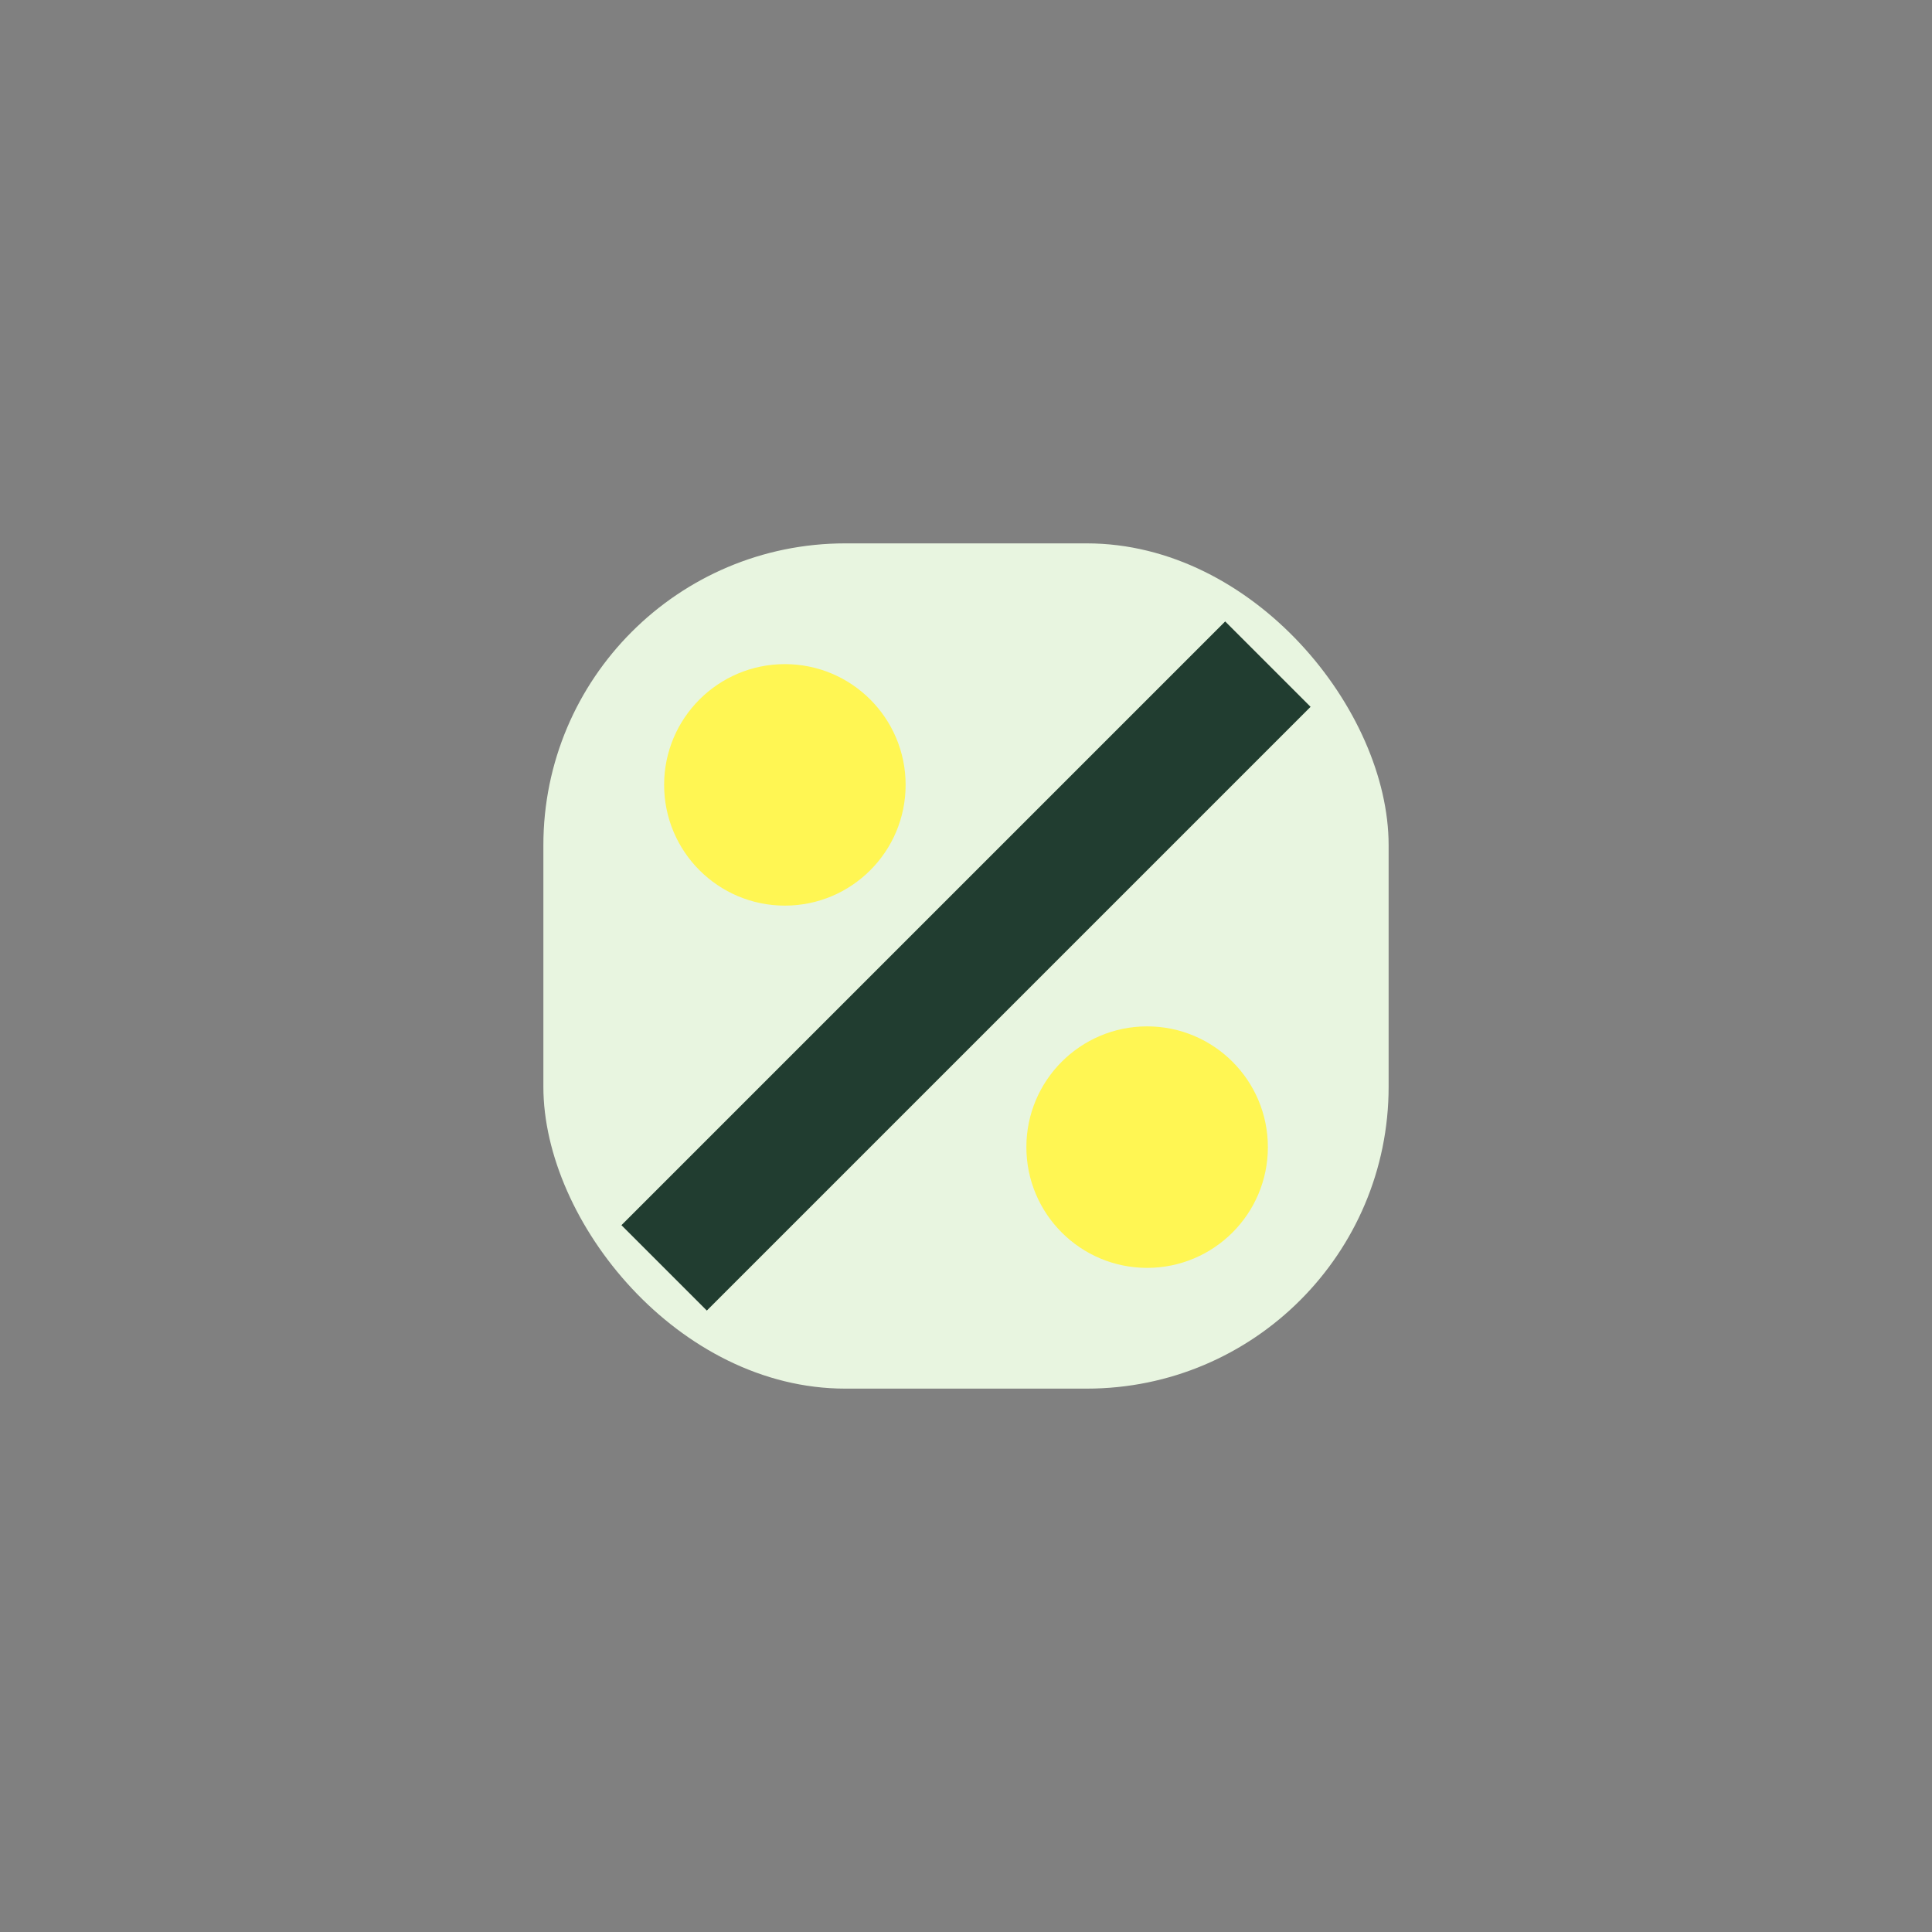
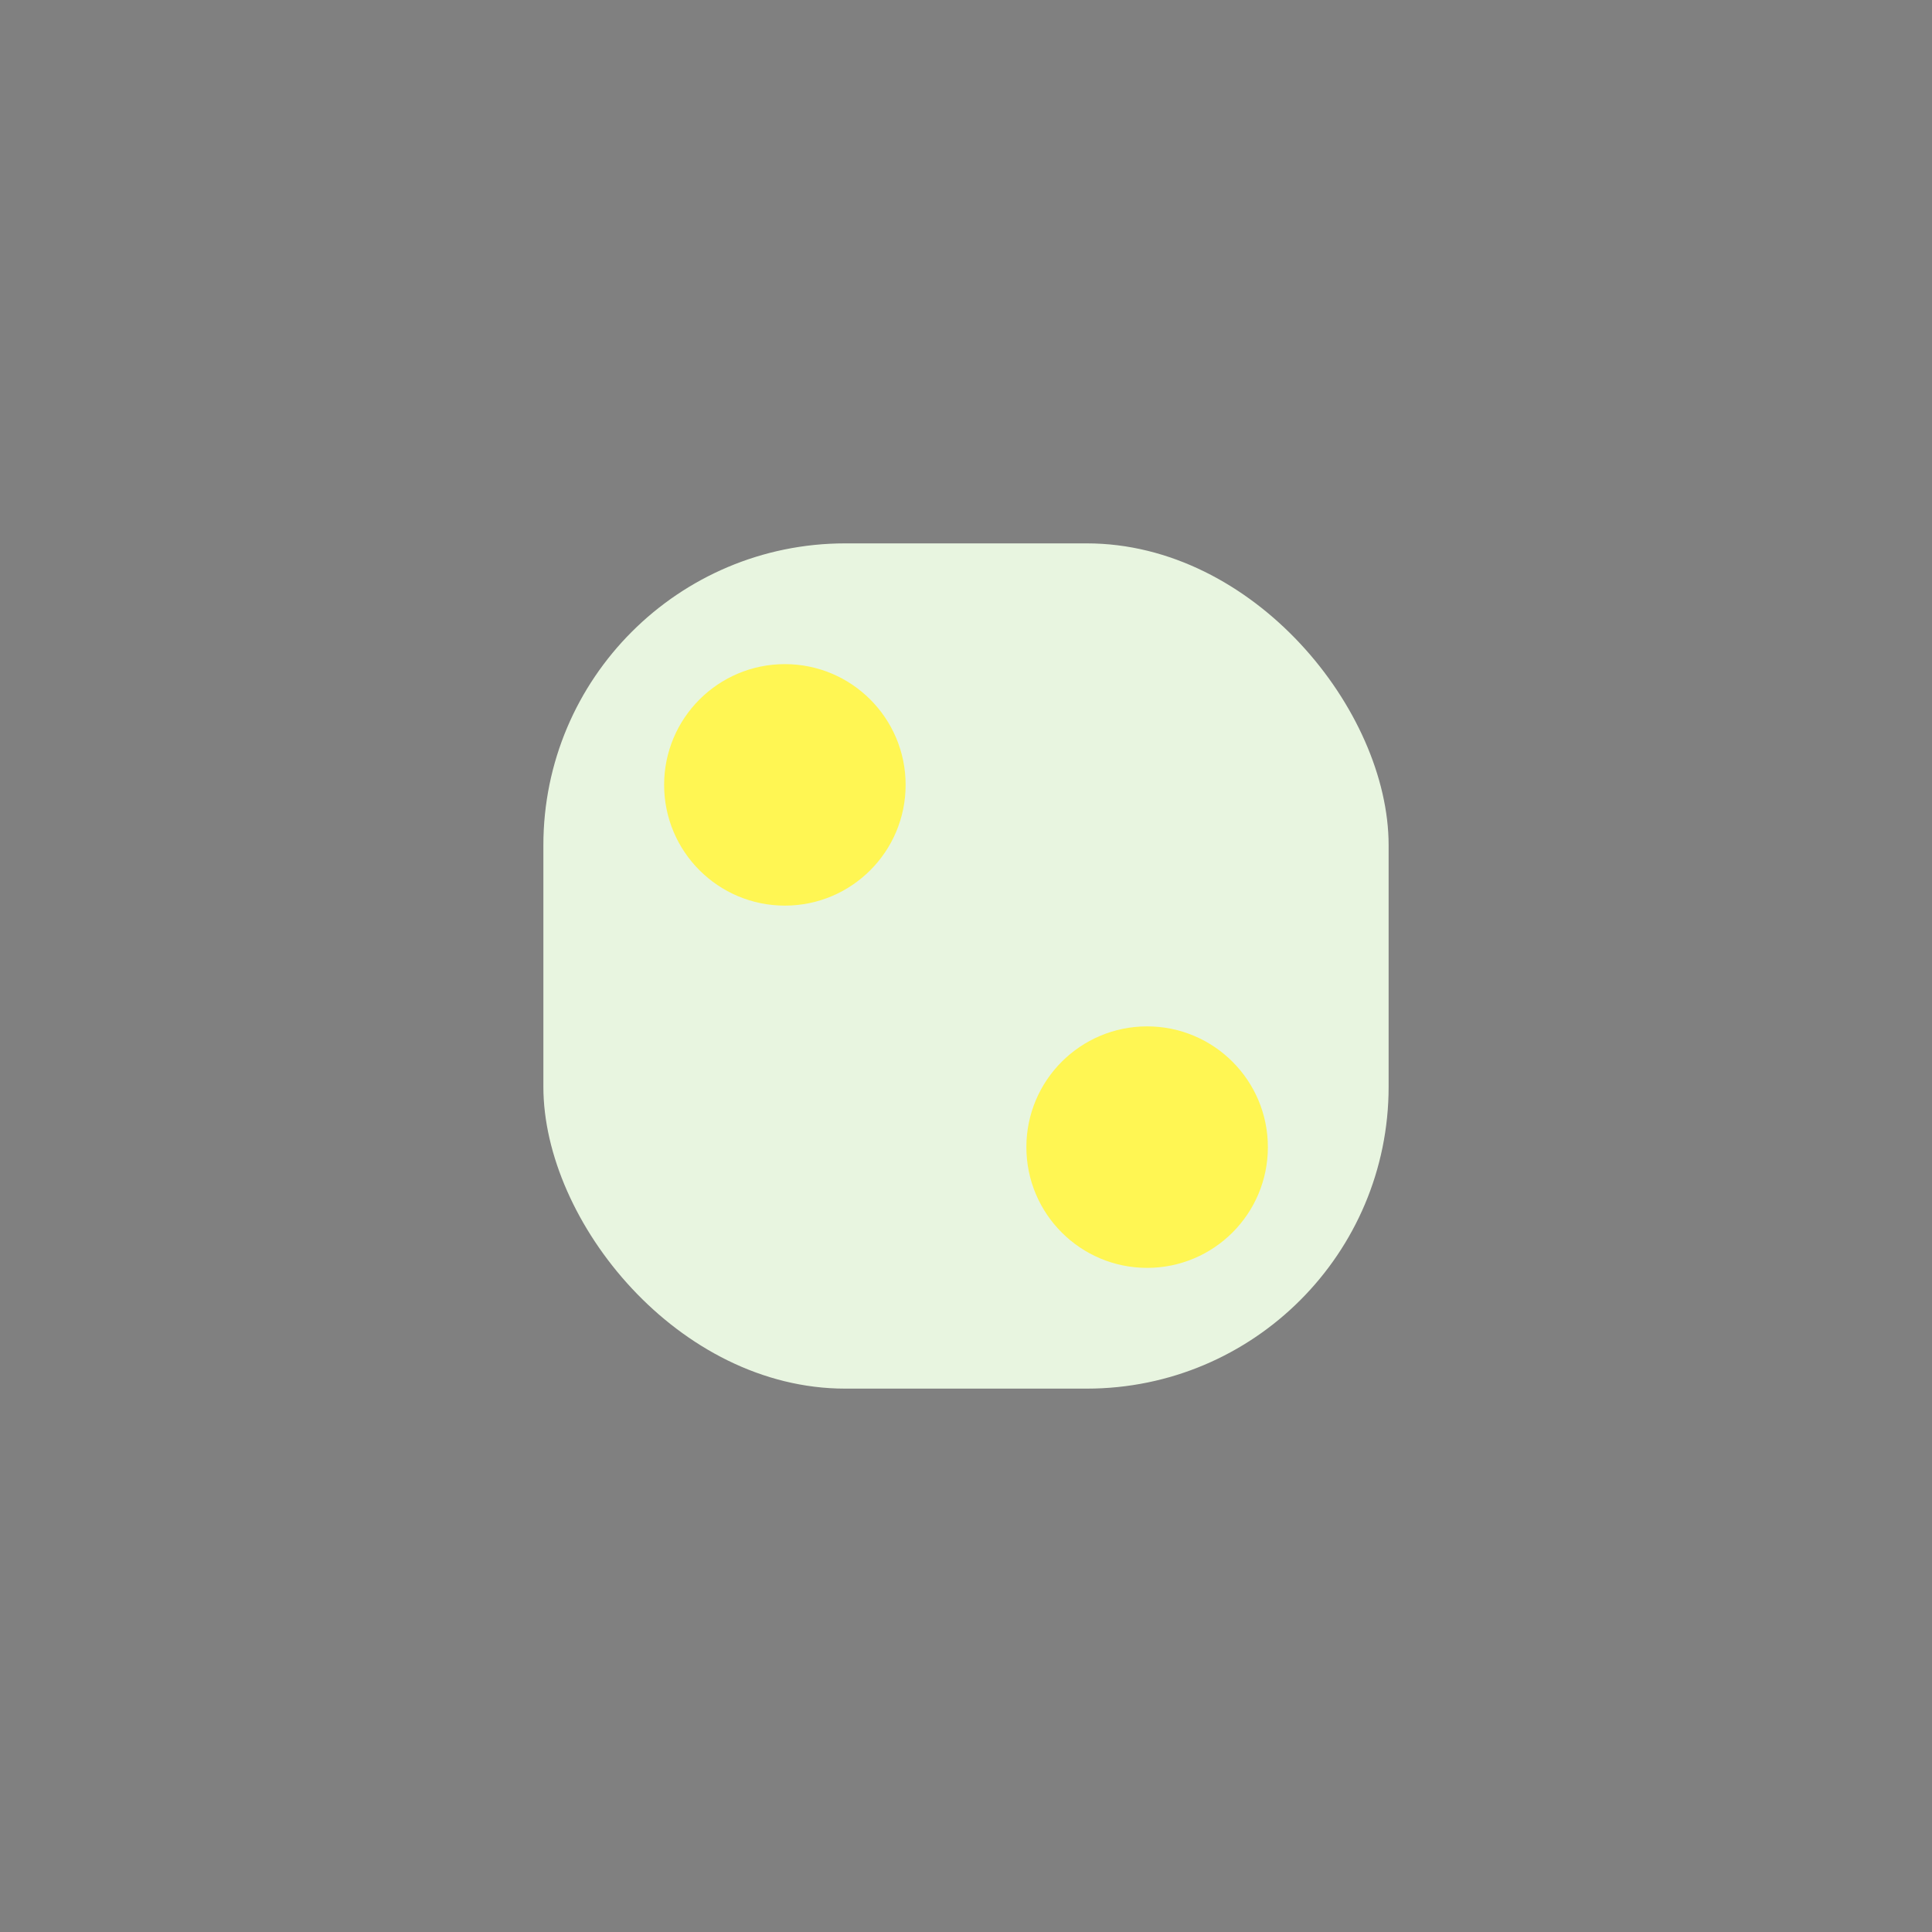
<svg xmlns="http://www.w3.org/2000/svg" width="32" height="32" viewBox="0 0 32 32">
  <rect x="0" y="0" width="32" height="32" fill="#808080" stroke="none" />
  <rect x="9" y="9" width="14" height="14" rx="5" fill="#e8f5e0" />
-   <path d="M11 21l10-10" stroke="#213d30" stroke-width="2" />
  <circle cx="13" cy="13" r="2" fill="#fff653" />
  <circle cx="19" cy="19" r="2" fill="#fff653" />
</svg>